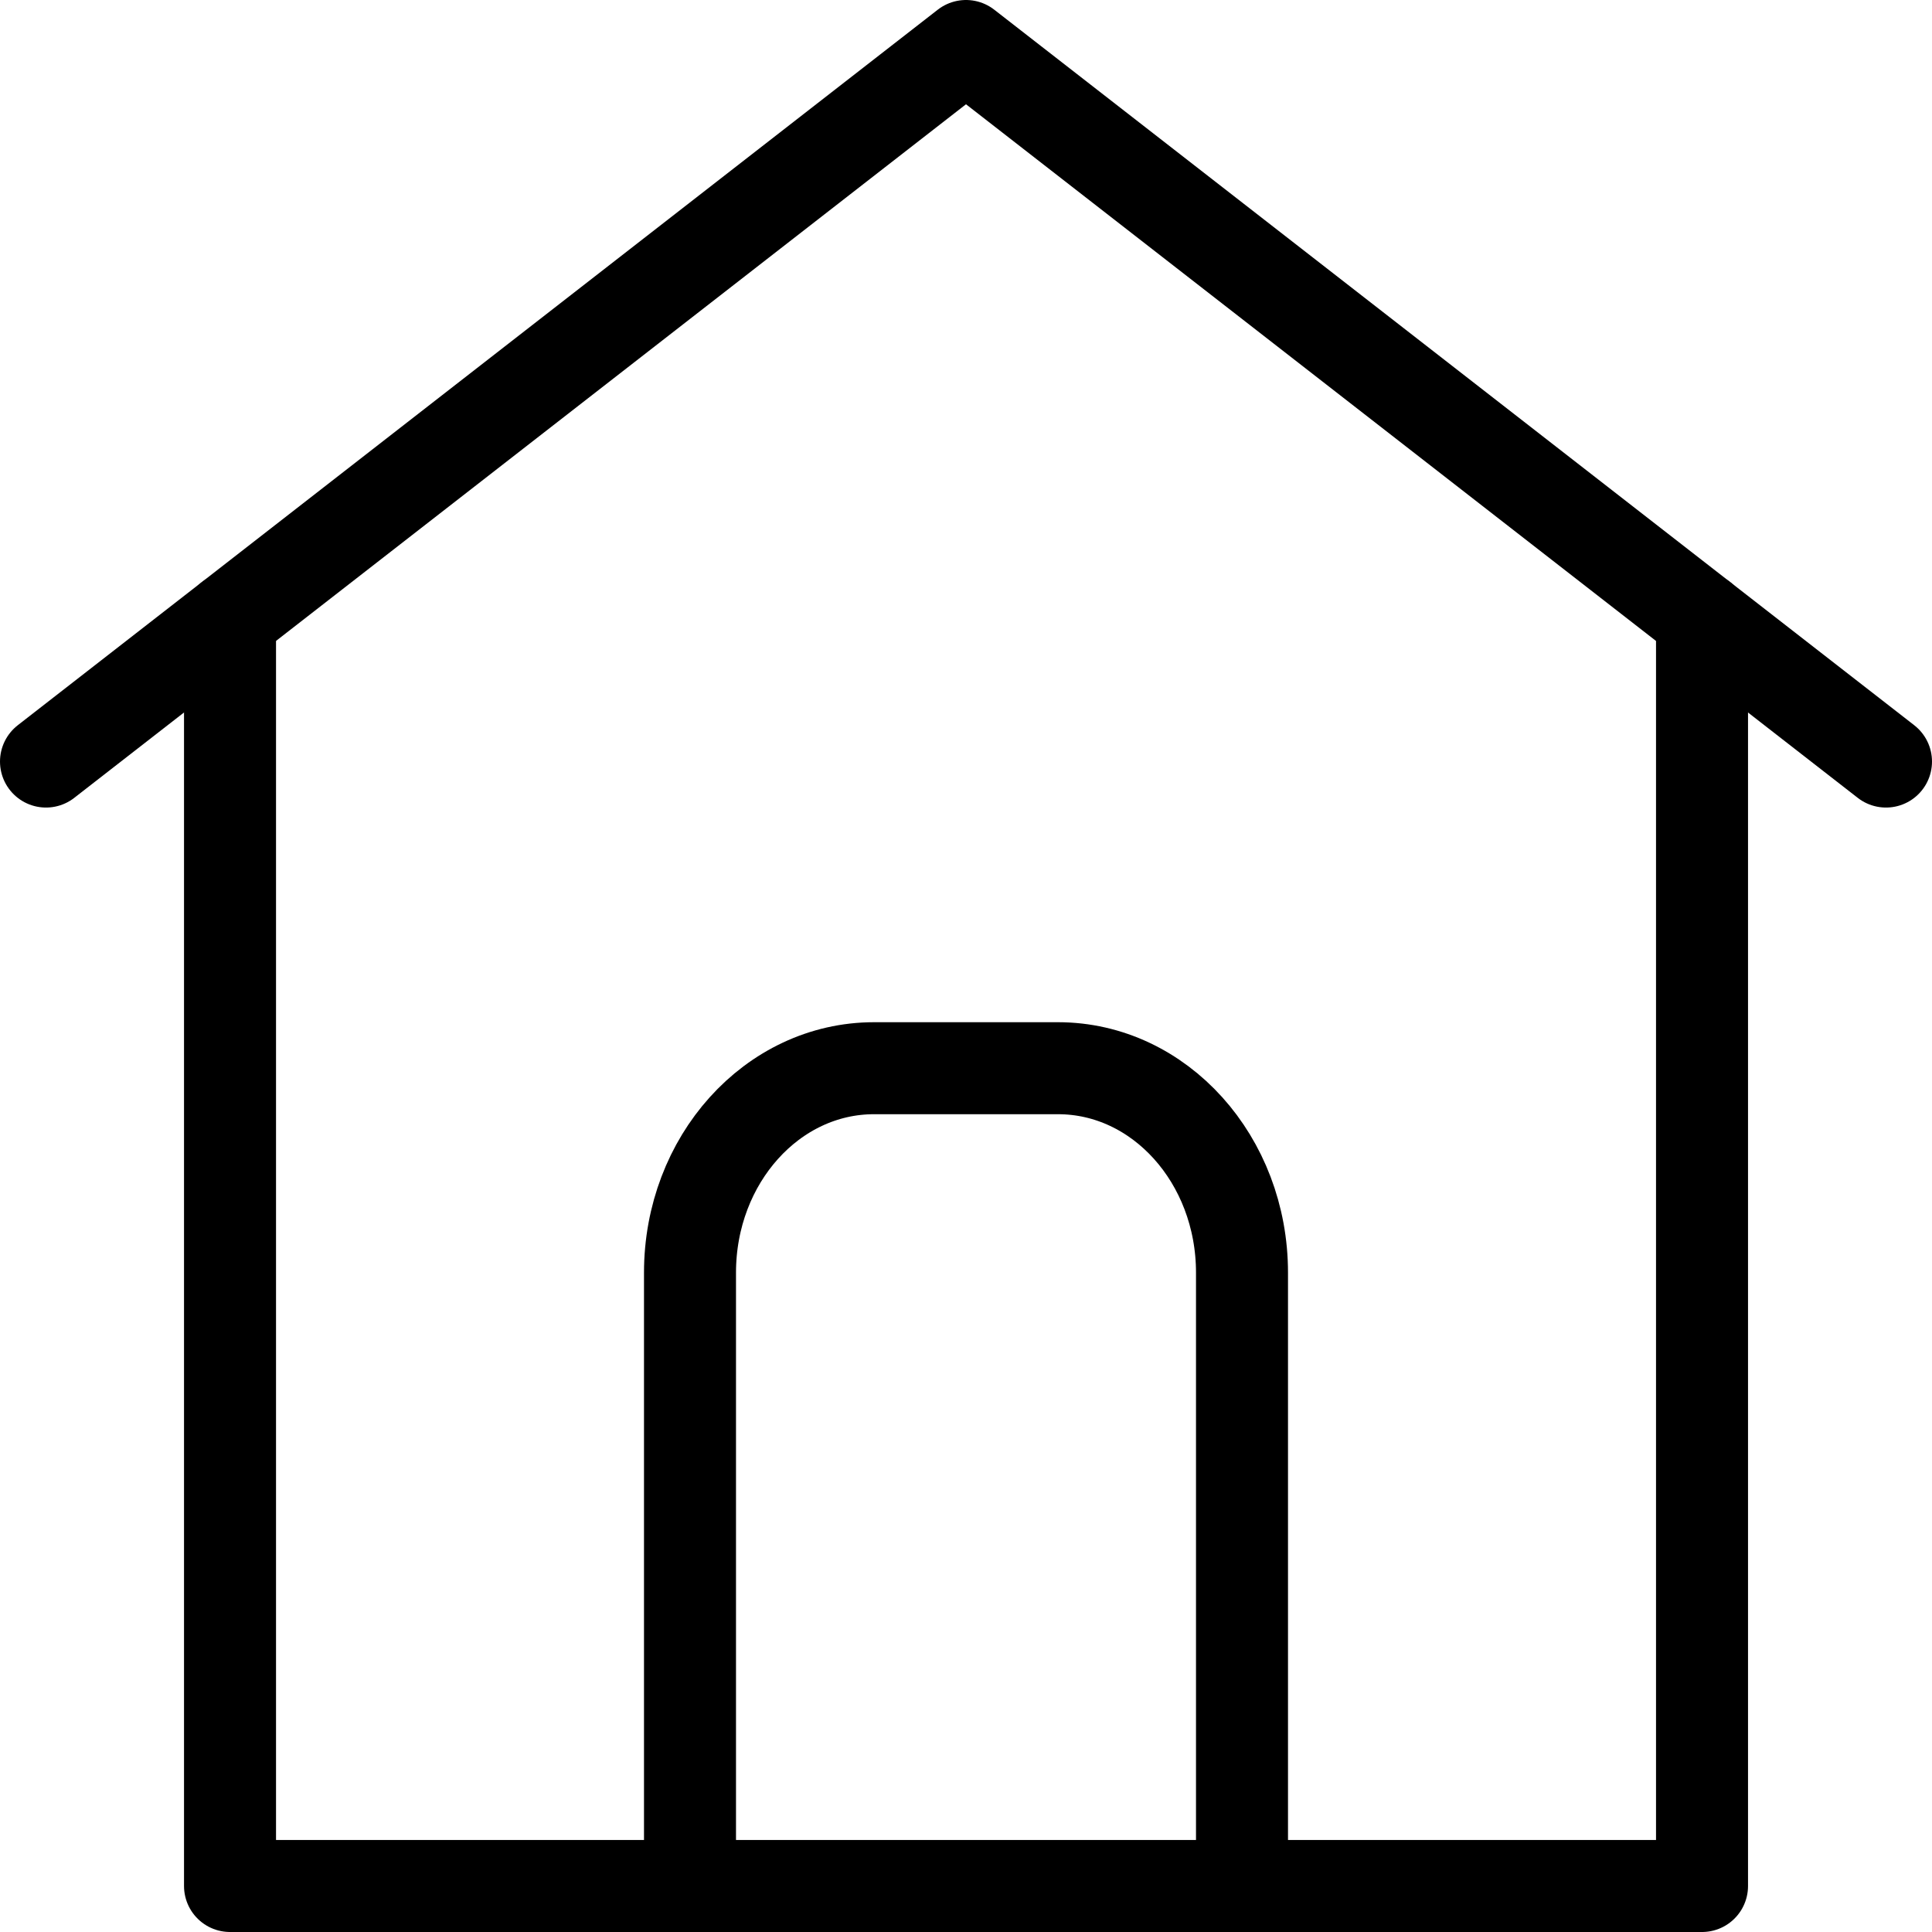
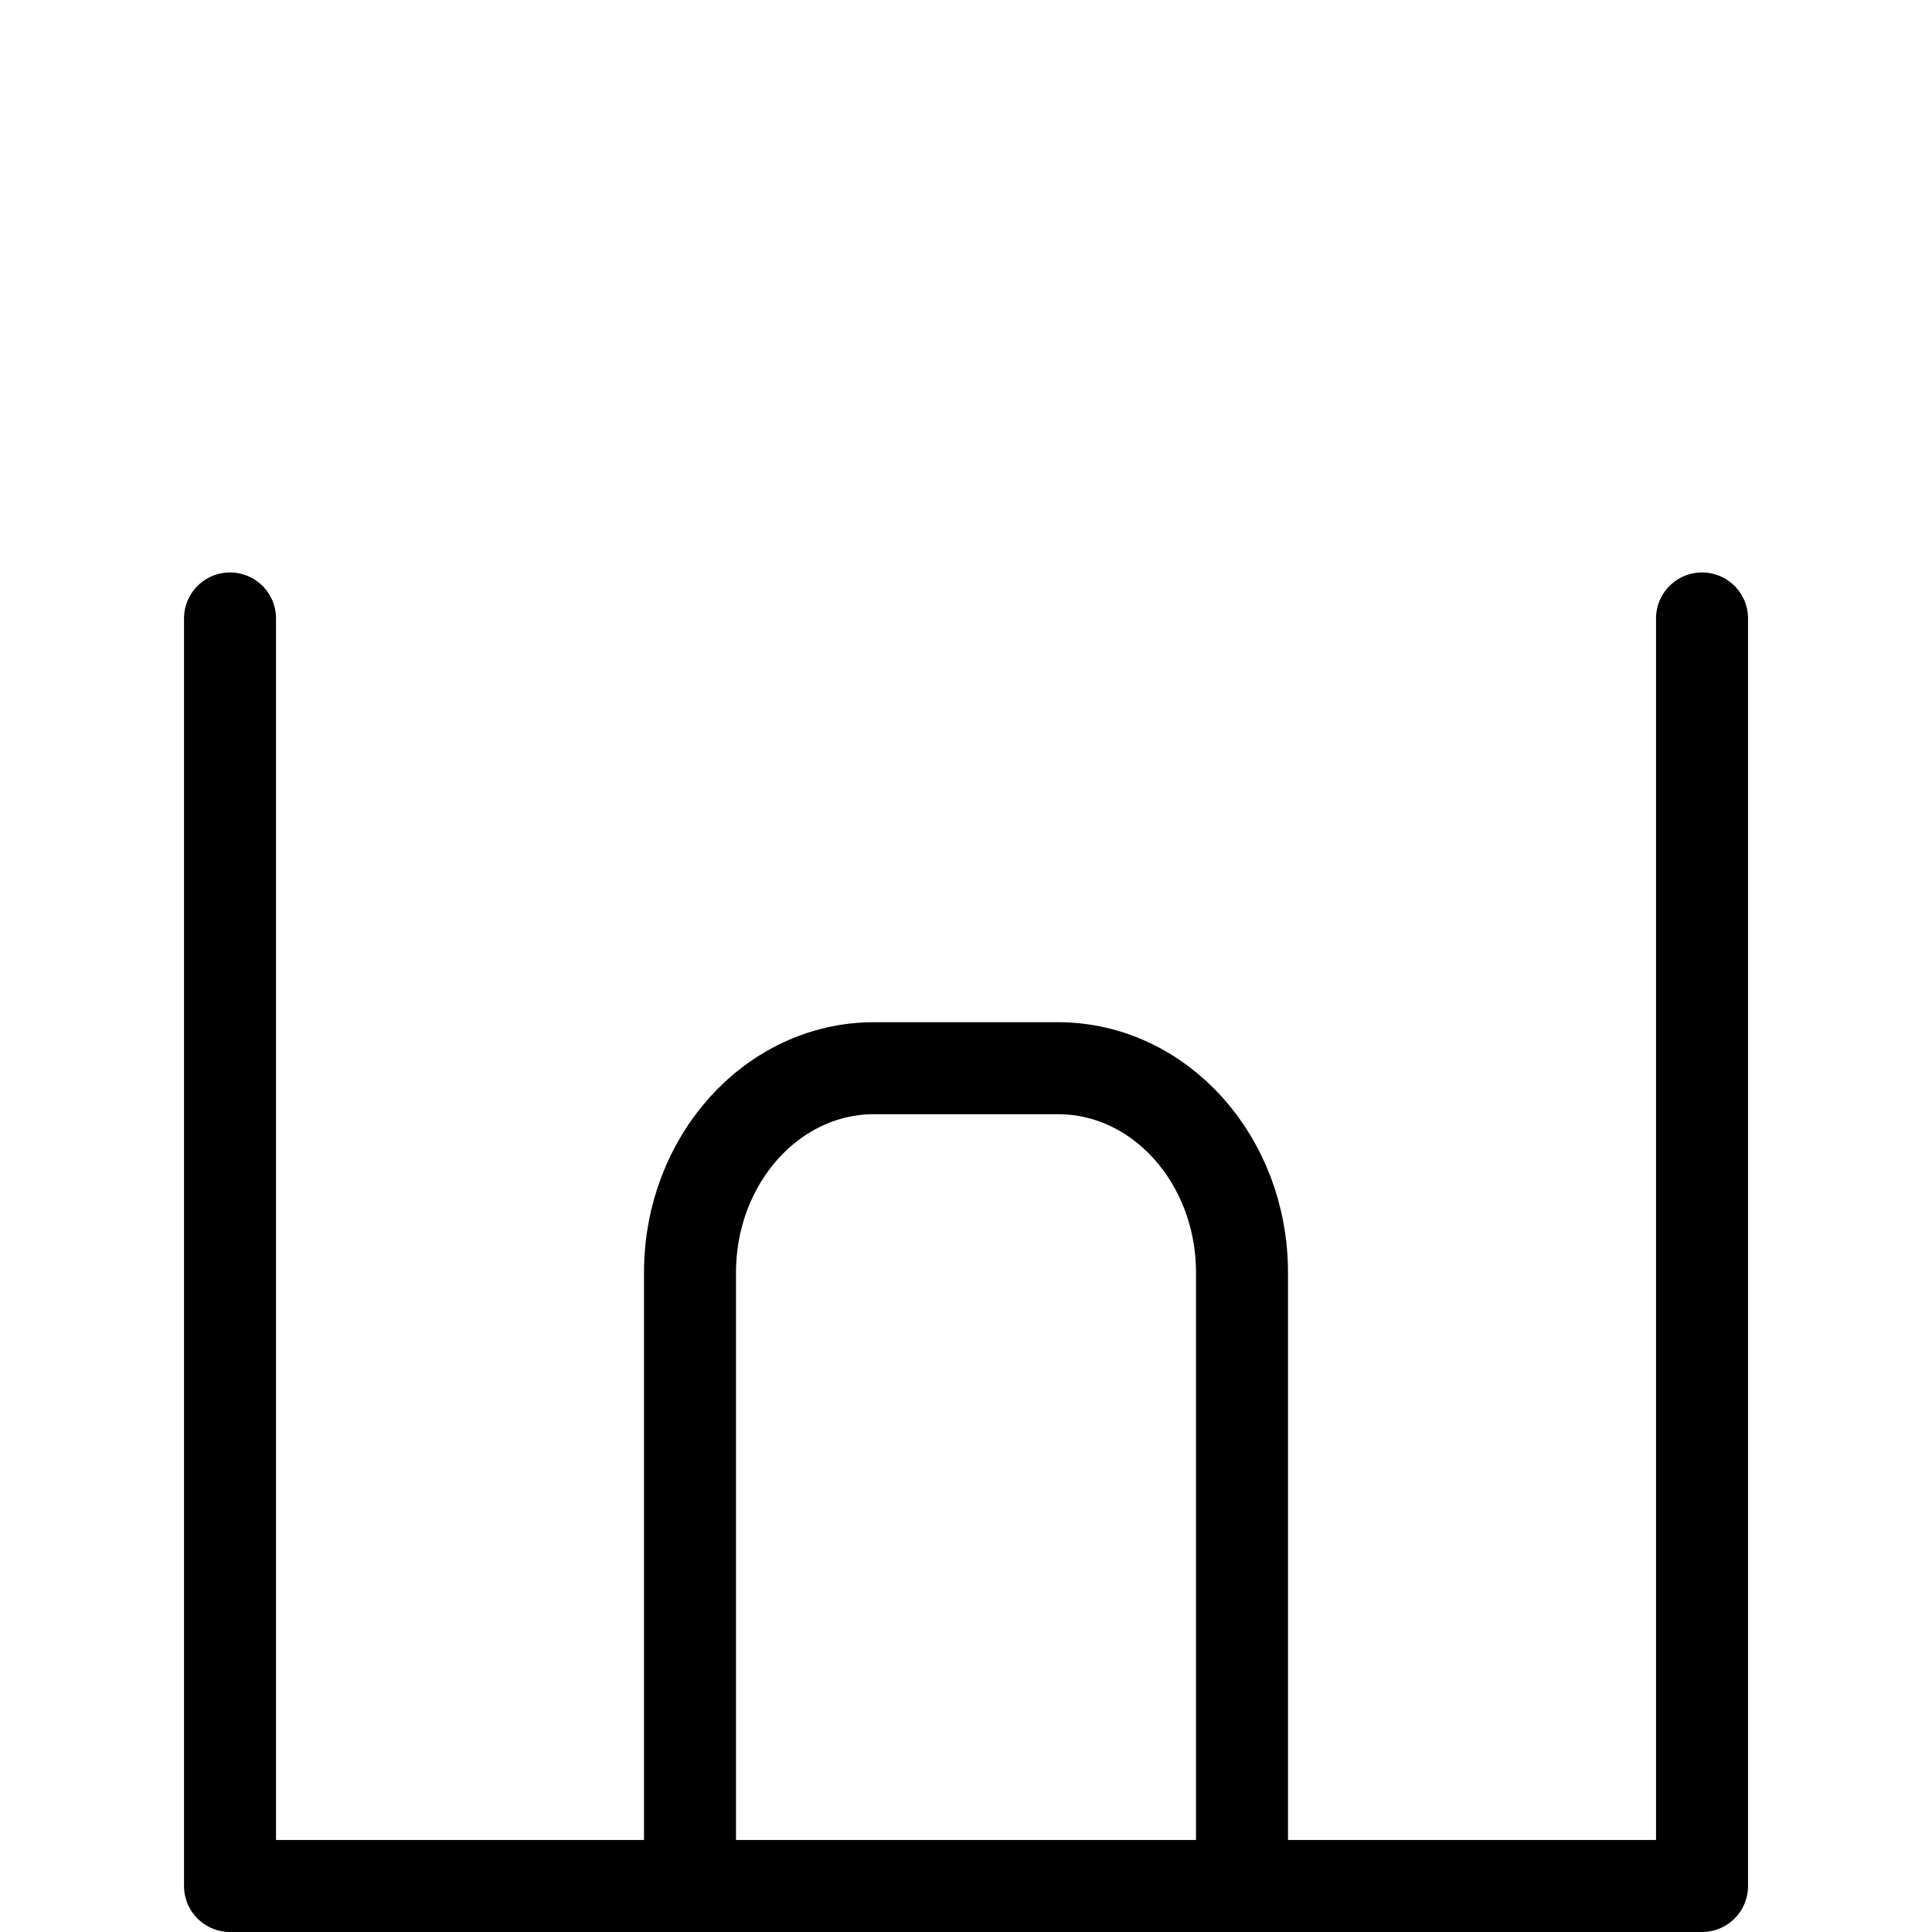
<svg xmlns="http://www.w3.org/2000/svg" width="84" height="84" viewBox="0 0 84 84" fill="none">
  <path d="M54 82V55.333C54 50.422 50.42 46.444 46 46.444H38C33.58 46.444 30 50.422 30 55.333V82" stroke="black" stroke-width="4" stroke-linecap="round" stroke-linejoin="round" />
-   <path d="M2 33.111L42 2L82 33.111" stroke="black" stroke-width="4" stroke-linecap="round" stroke-linejoin="round" />
  <path d="M10.001 26.889V82H74.001V26.889" stroke="black" stroke-width="4" stroke-linecap="round" stroke-linejoin="round" />
</svg>